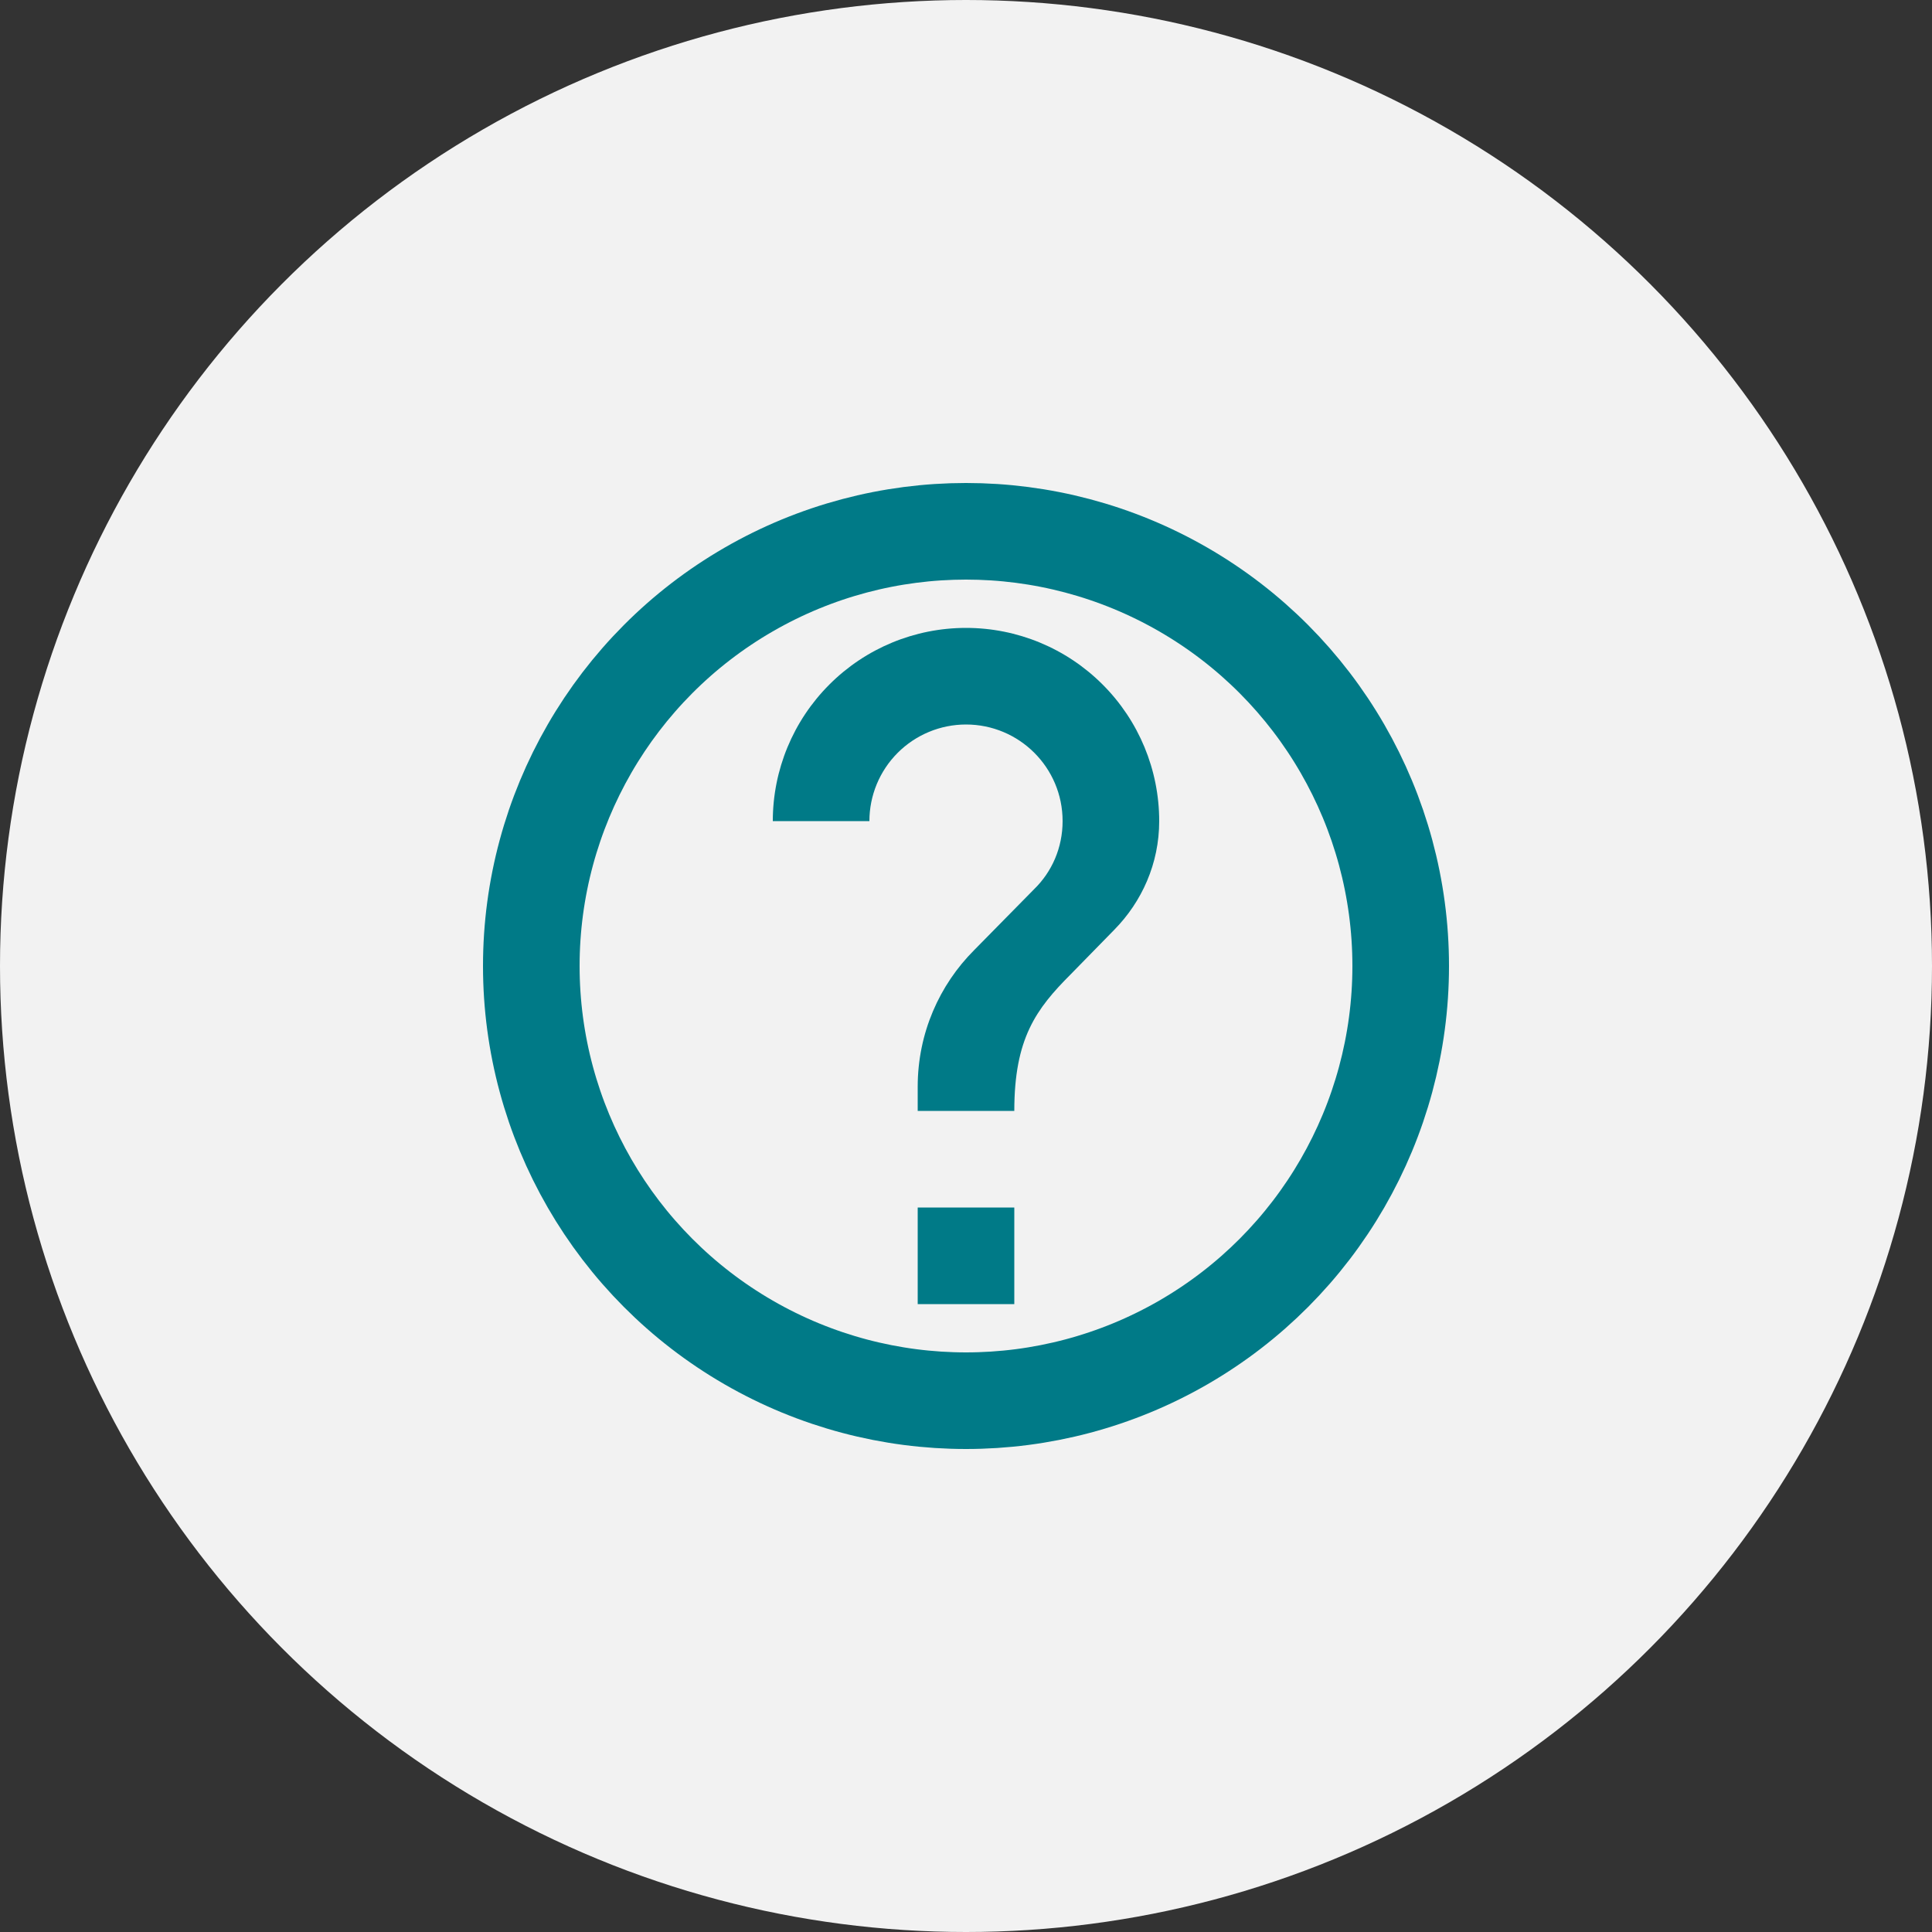
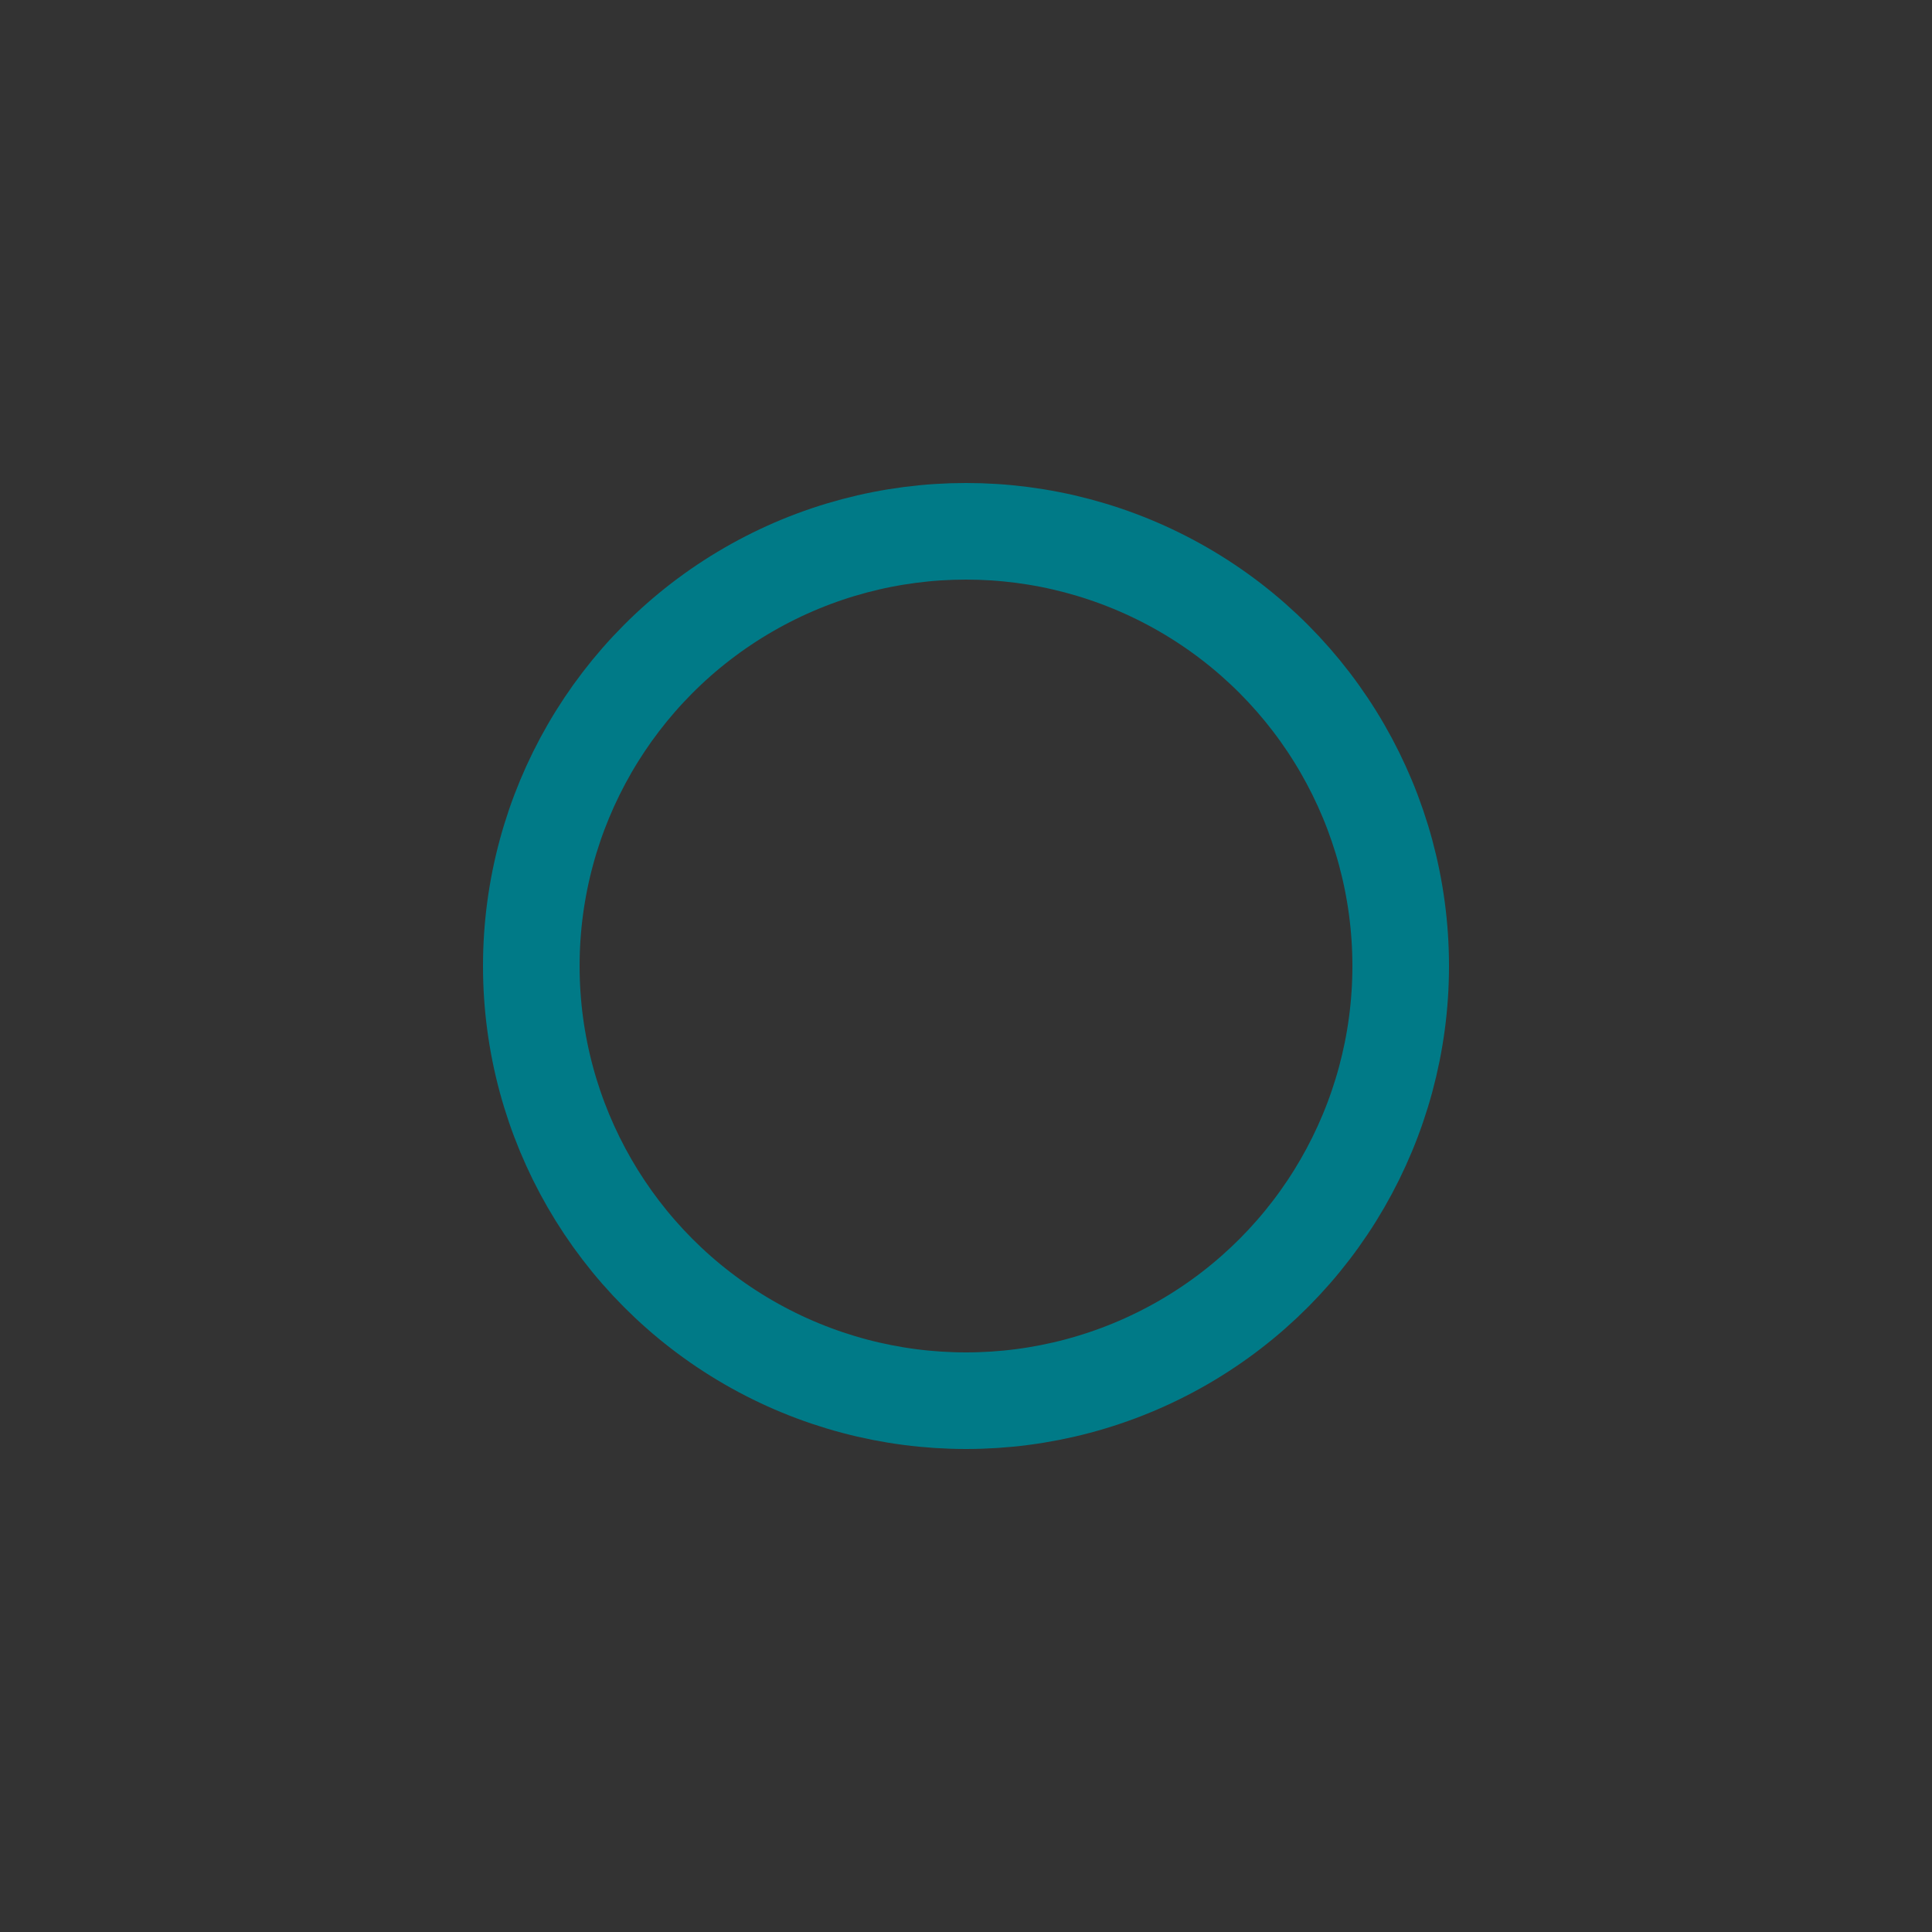
<svg xmlns="http://www.w3.org/2000/svg" width="40" height="40" viewBox="0 0 40 40" fill="none">
  <rect x="0" y="0" width="40" height="40" fill="#333333" stroke="none" />
-   <circle cx="20" cy="20" r="20" fill="#F2F2F2" />
-   <path d="M23.07 19.25L22.17 20.17C21.45 20.89 21 21.5 21 23H19V22.5C19 21.39 19.45 20.39 20.17 19.67L21.41 18.41C21.78 18.05 22 17.55 22 17C22 15.89 21.1 15 20 15C19.47 15 18.961 15.211 18.586 15.586C18.211 15.961 18 16.47 18 17H16C16 15.939 16.421 14.922 17.172 14.172C17.922 13.421 18.939 13 20 13C21.061 13 22.078 13.421 22.828 14.172C23.579 14.922 24 15.939 24 17C24 17.88 23.64 18.67 23.07 19.25ZM21 27H19V25H21" fill="#007A87" />
  <circle cx="20" cy="20" r="9" stroke="#007A87" stroke-width="2" />
</svg>